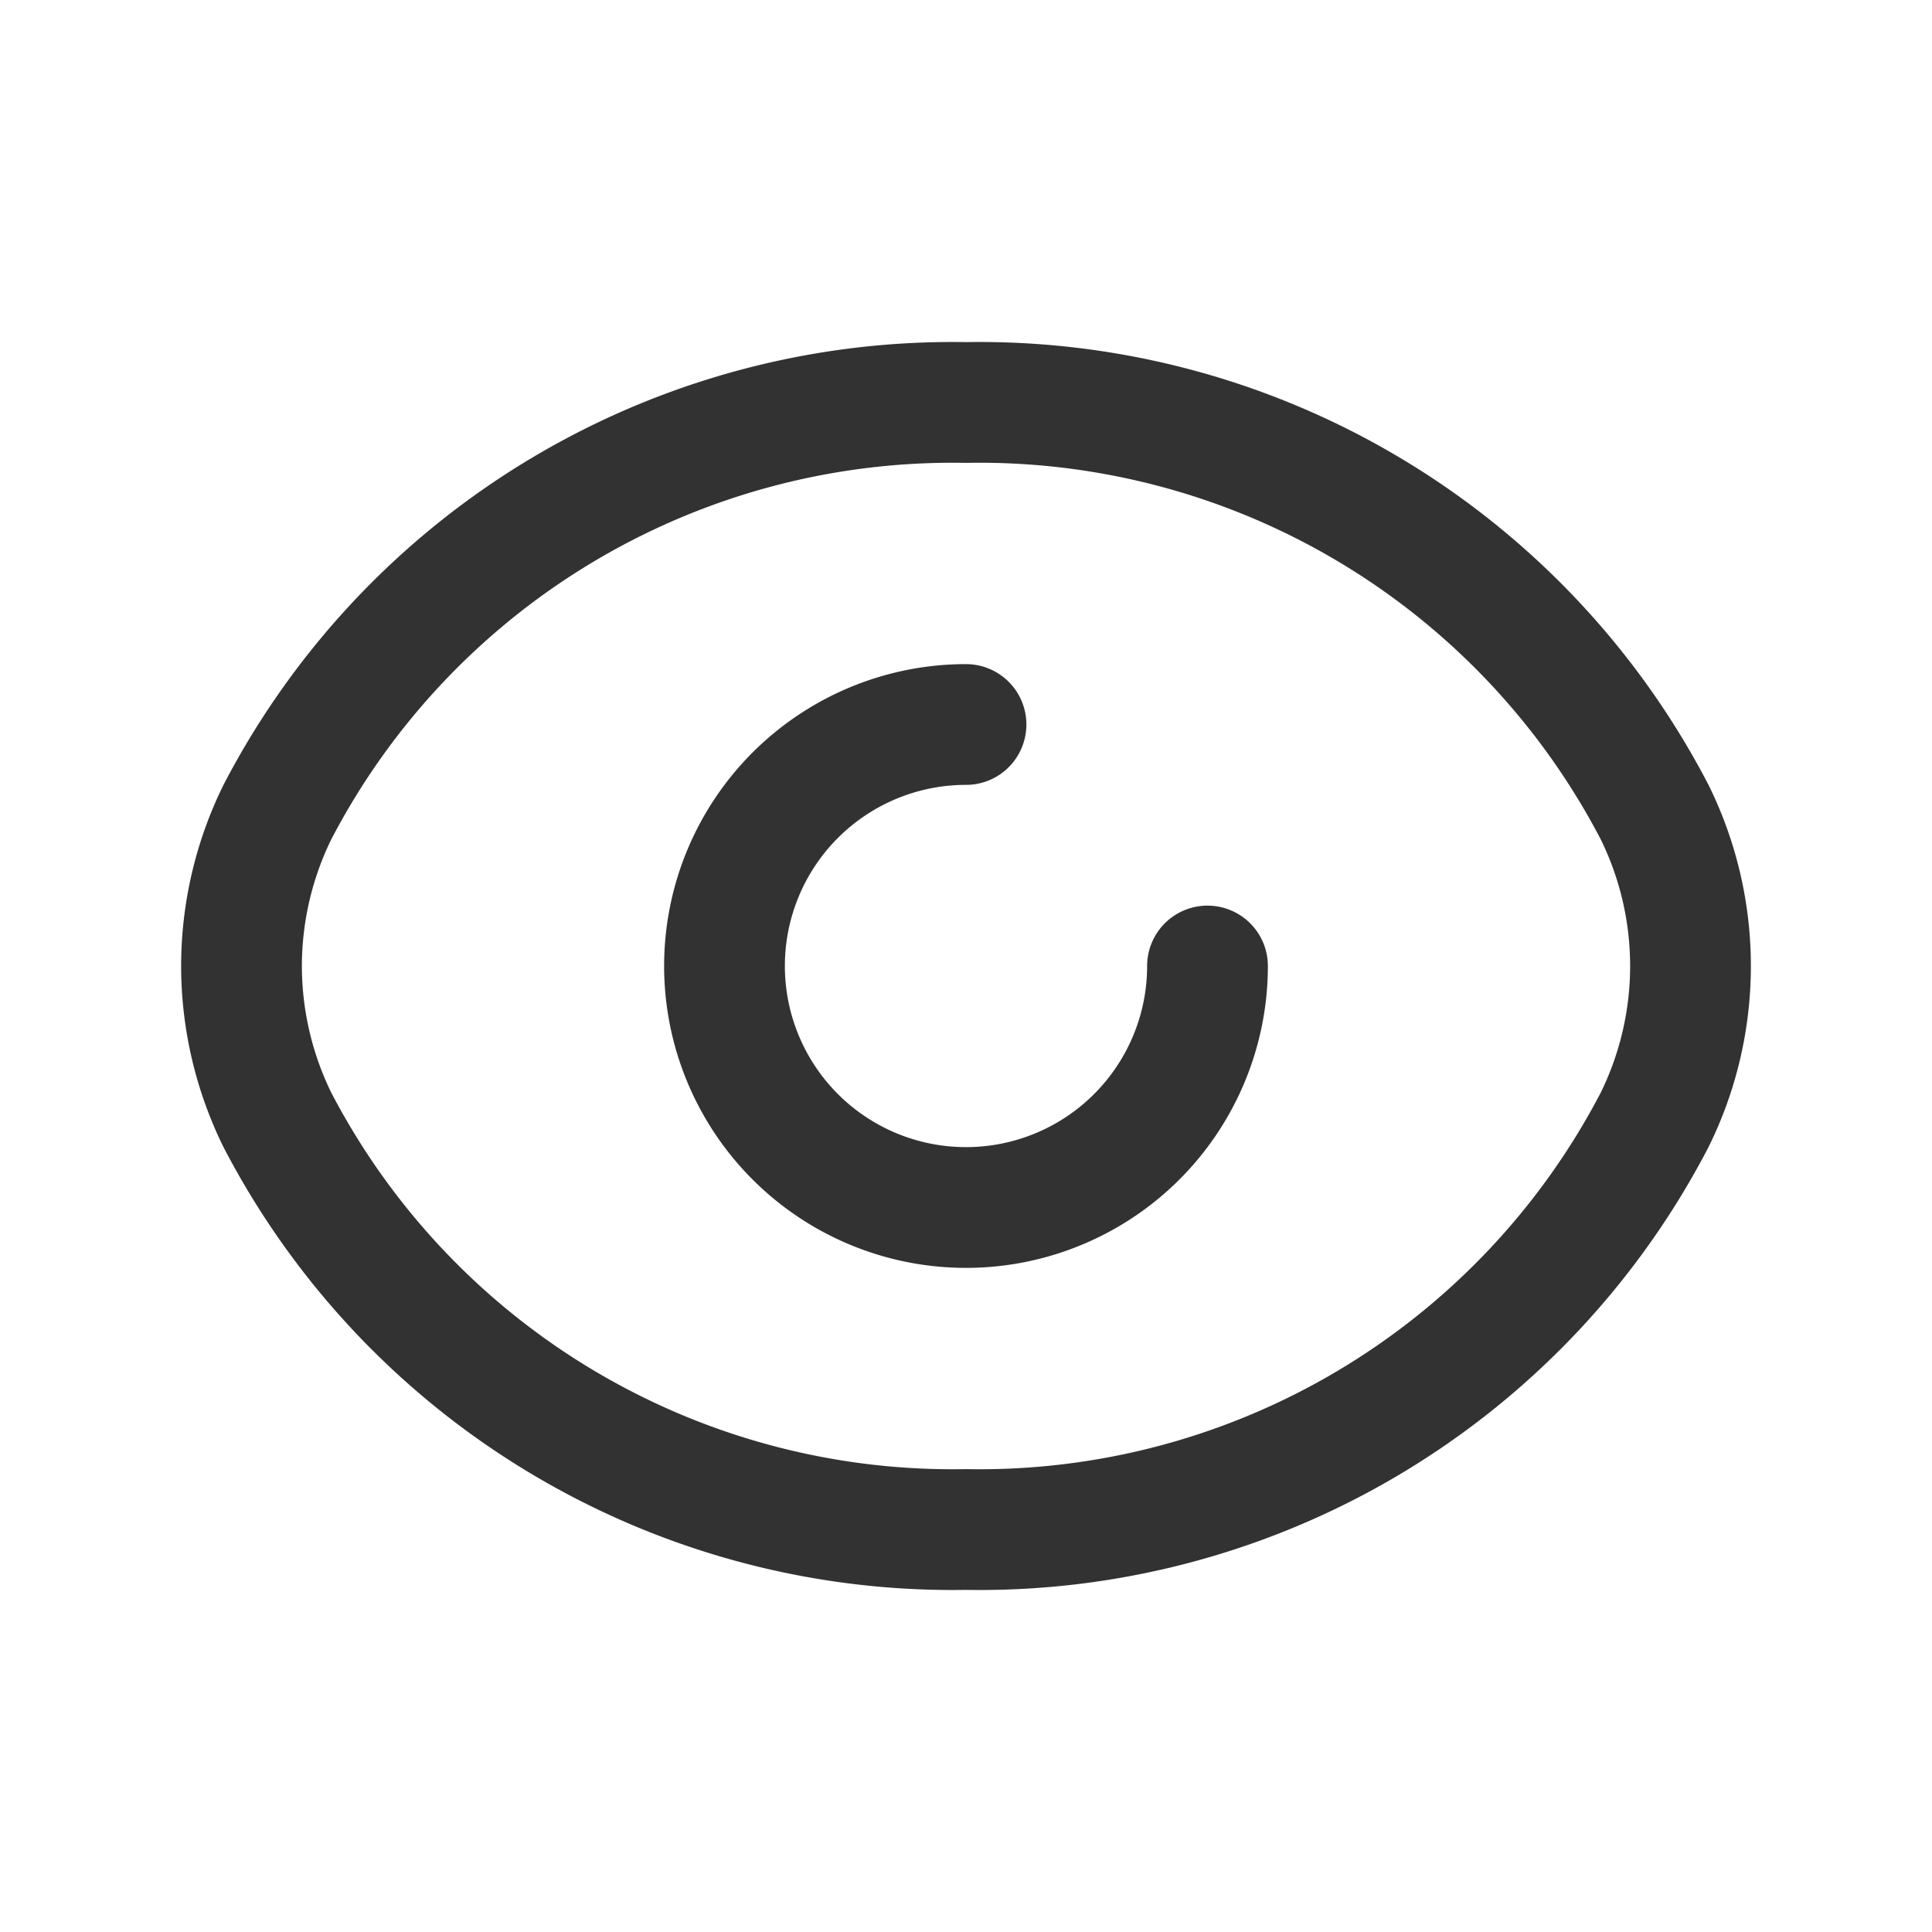
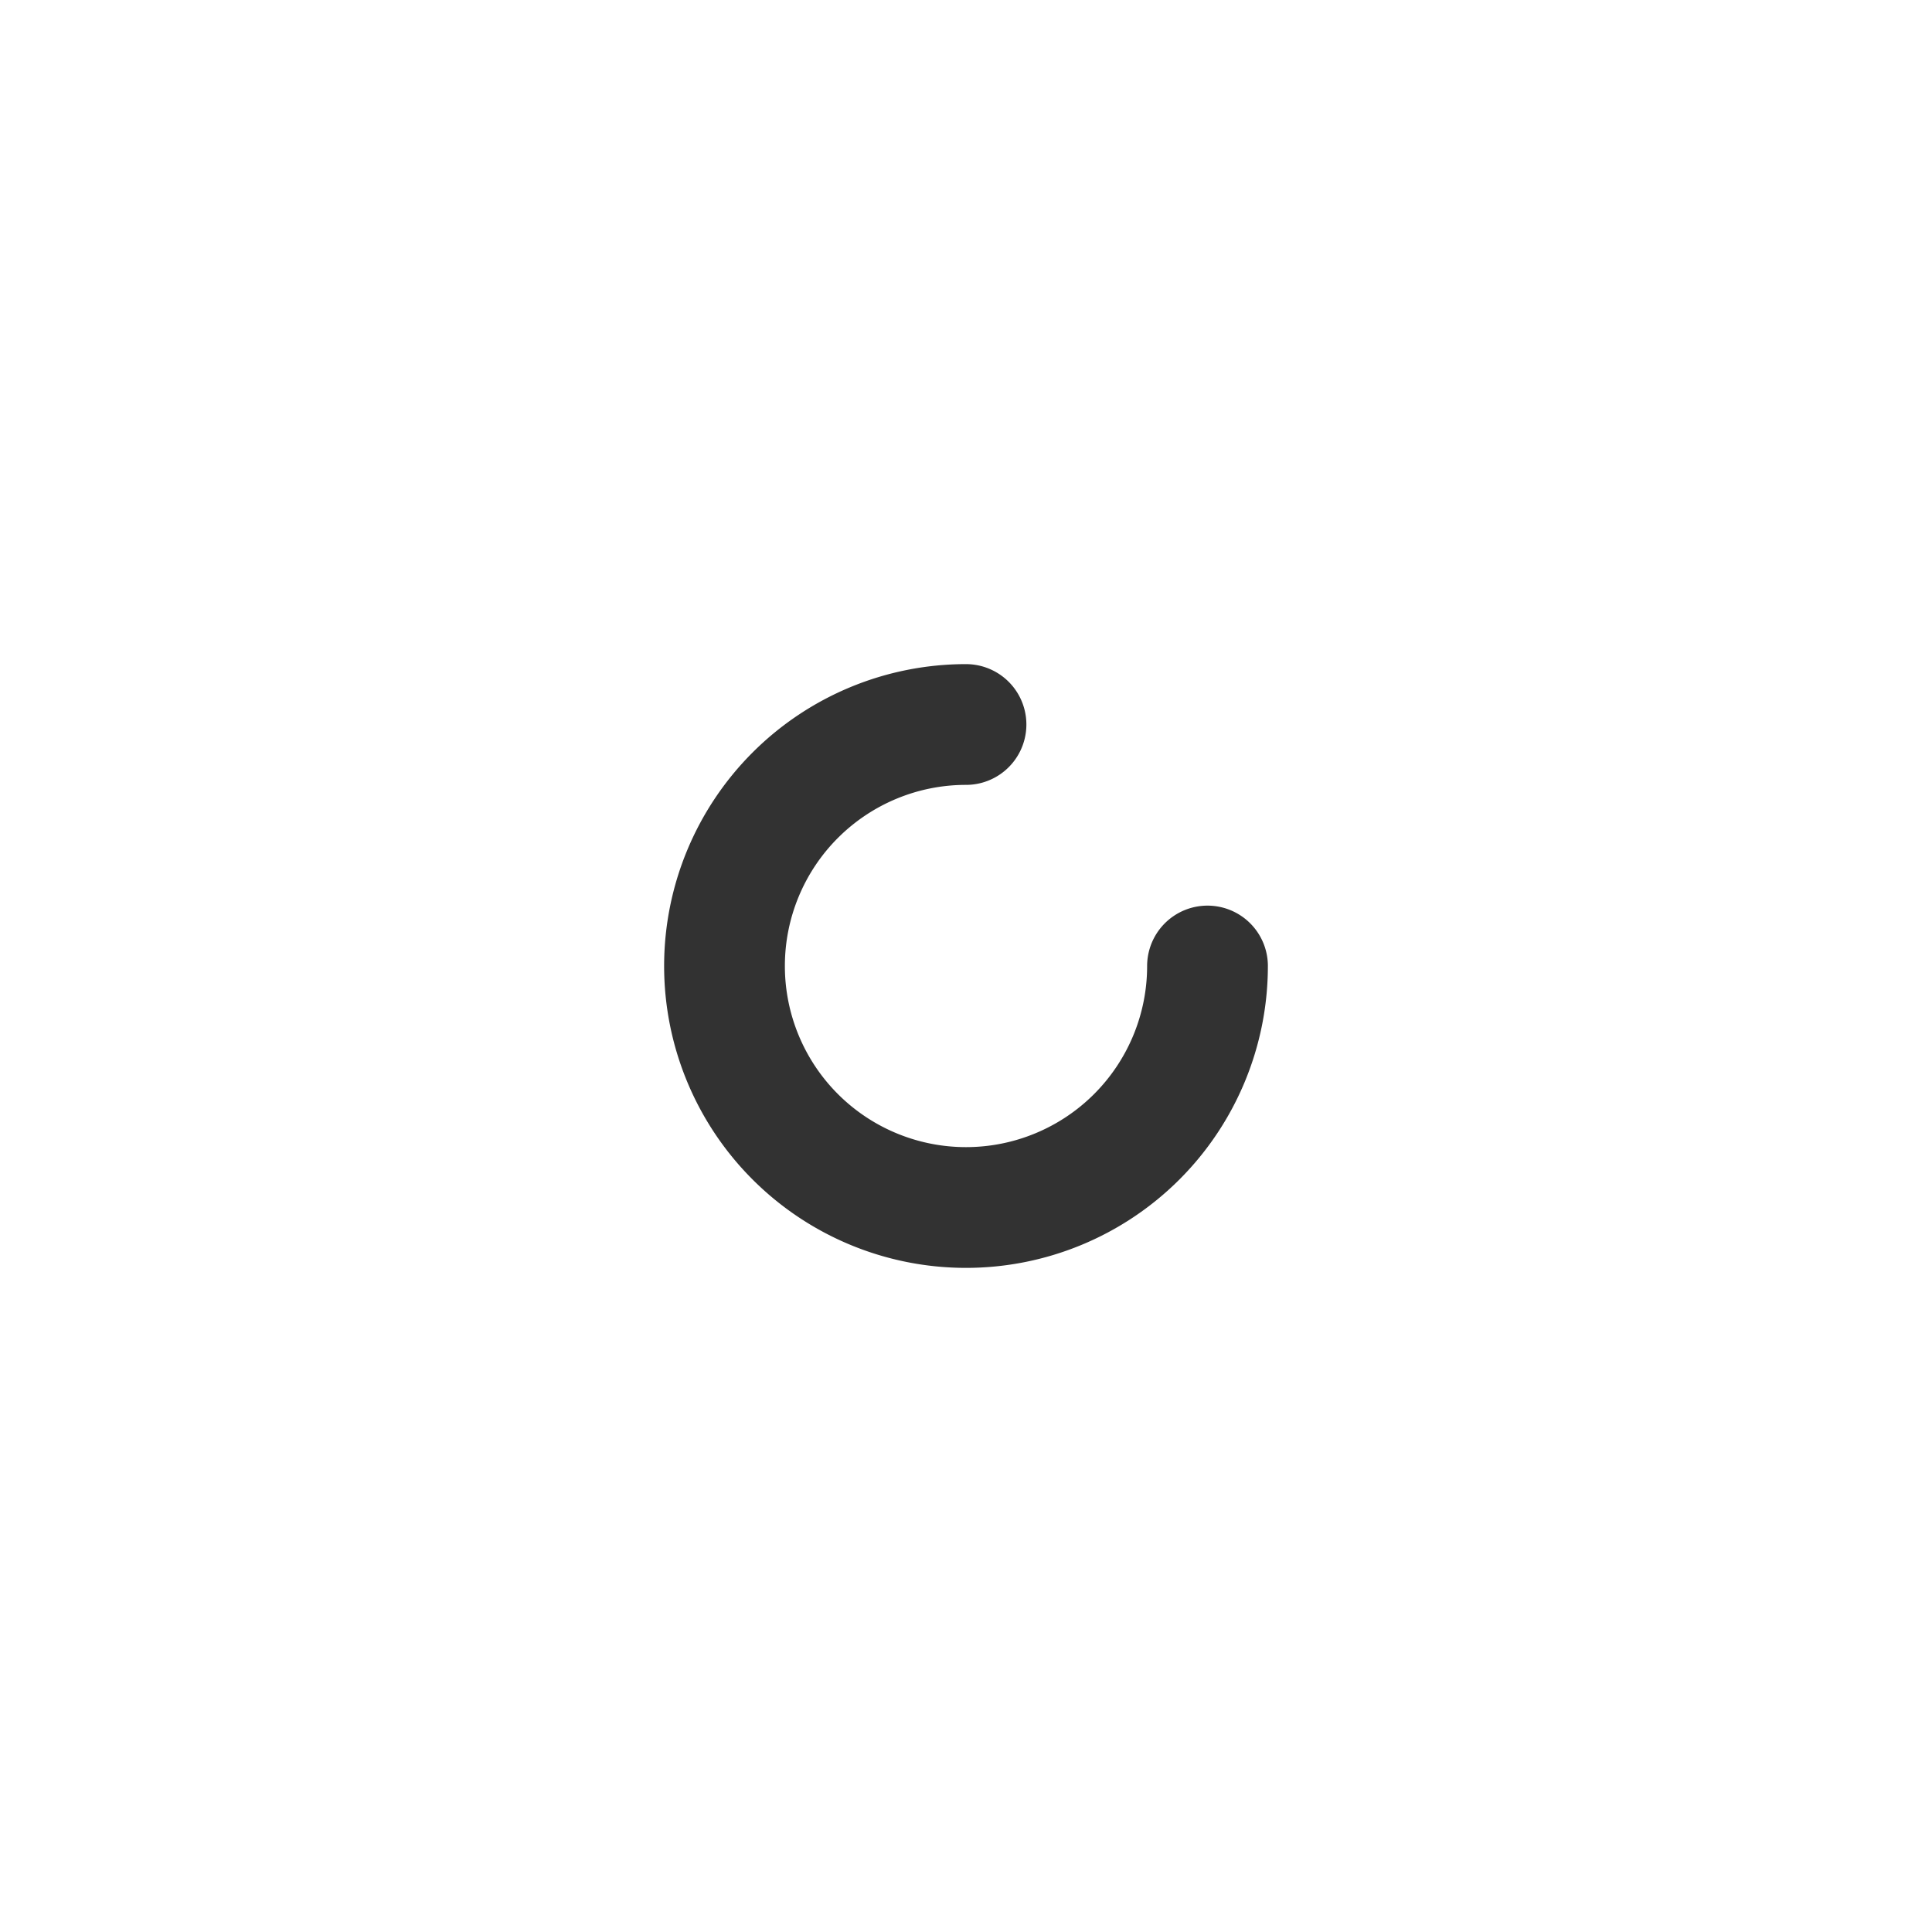
<svg xmlns="http://www.w3.org/2000/svg" id="Layer_3" data-name="Layer 3" viewBox="0 0 24 24">
-   <path d="M3,12a4.346,4.346,0,0,1,.446-1.912h0A9.453,9.453,0,0,1,12,5a9.453,9.453,0,0,1,8.554,5.088h0a4.321,4.321,0,0,1,0,3.824h0A9.453,9.453,0,0,1,12,19a9.453,9.453,0,0,1-8.554-5.088h0A4.346,4.346,0,0,1,3,12Z" fill="none" stroke="#323232" stroke-linecap="round" stroke-linejoin="round" stroke-width="1.5" />
  <path d="M15,12a3,3,0,1,1-3-3" fill="none" stroke="#323232" stroke-linecap="round" stroke-linejoin="round" stroke-width="1.5" />
-   <path d="M0,0H24V24H0Z" fill="none" />
</svg>